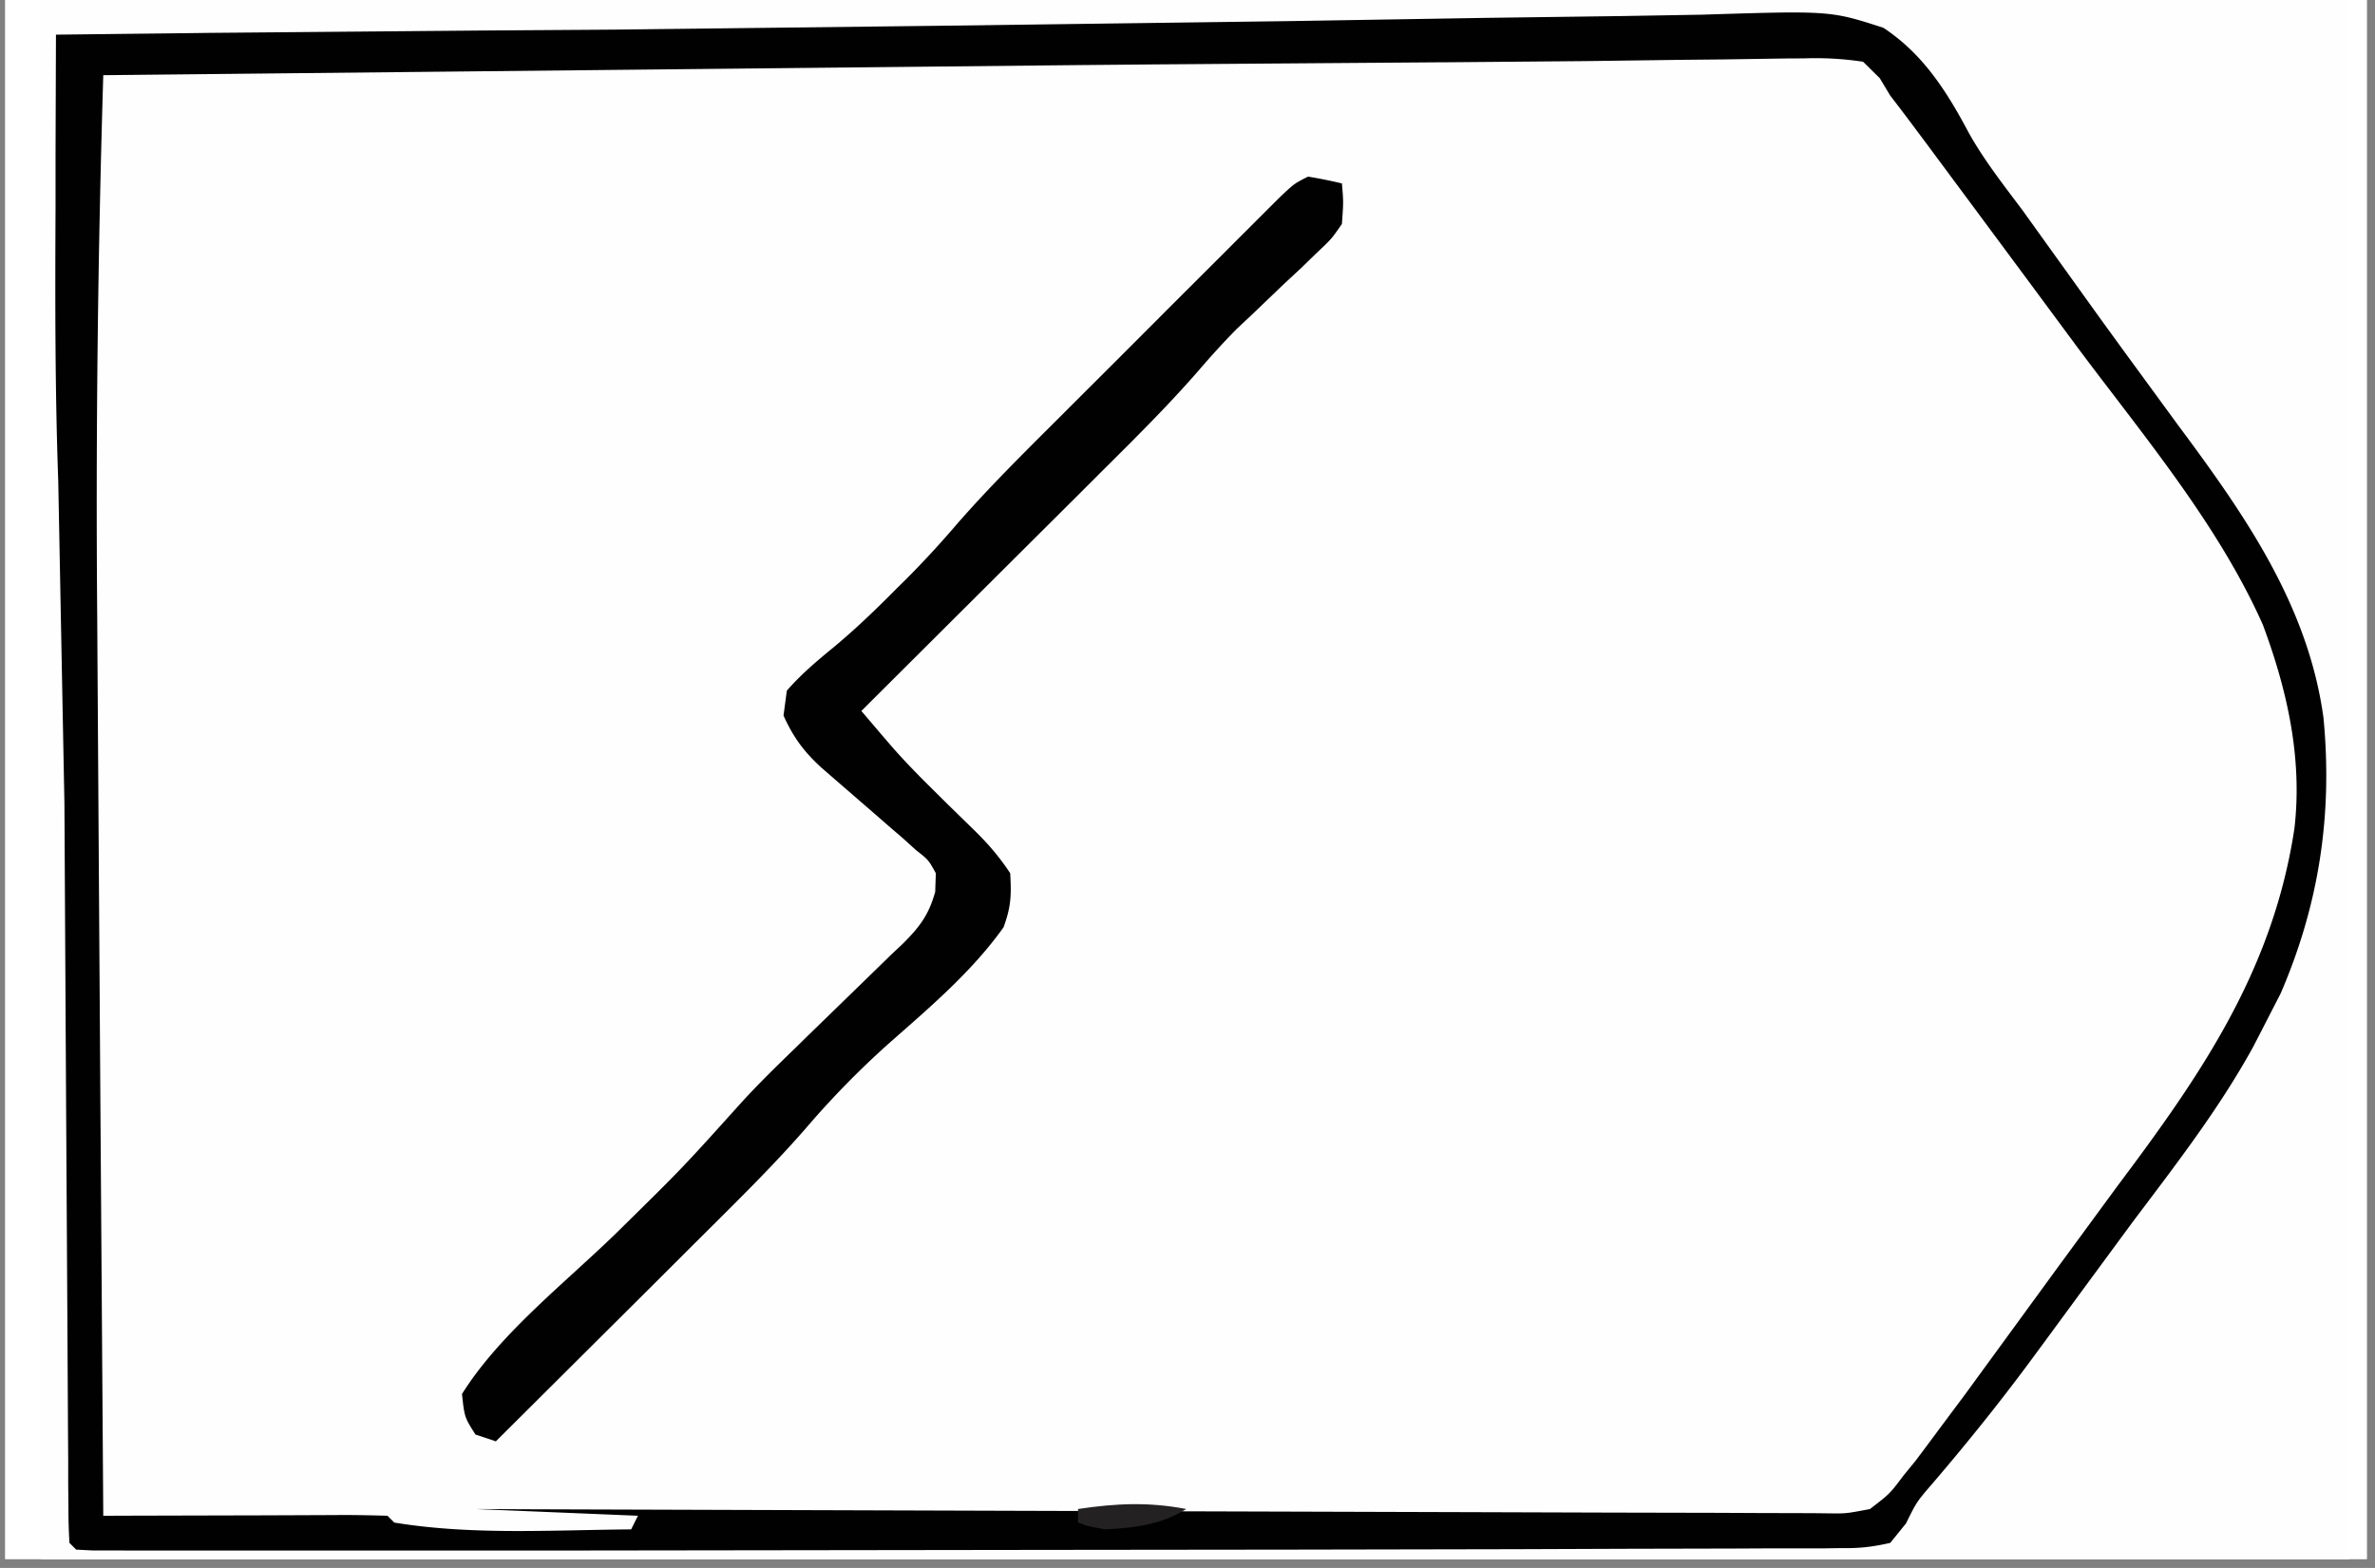
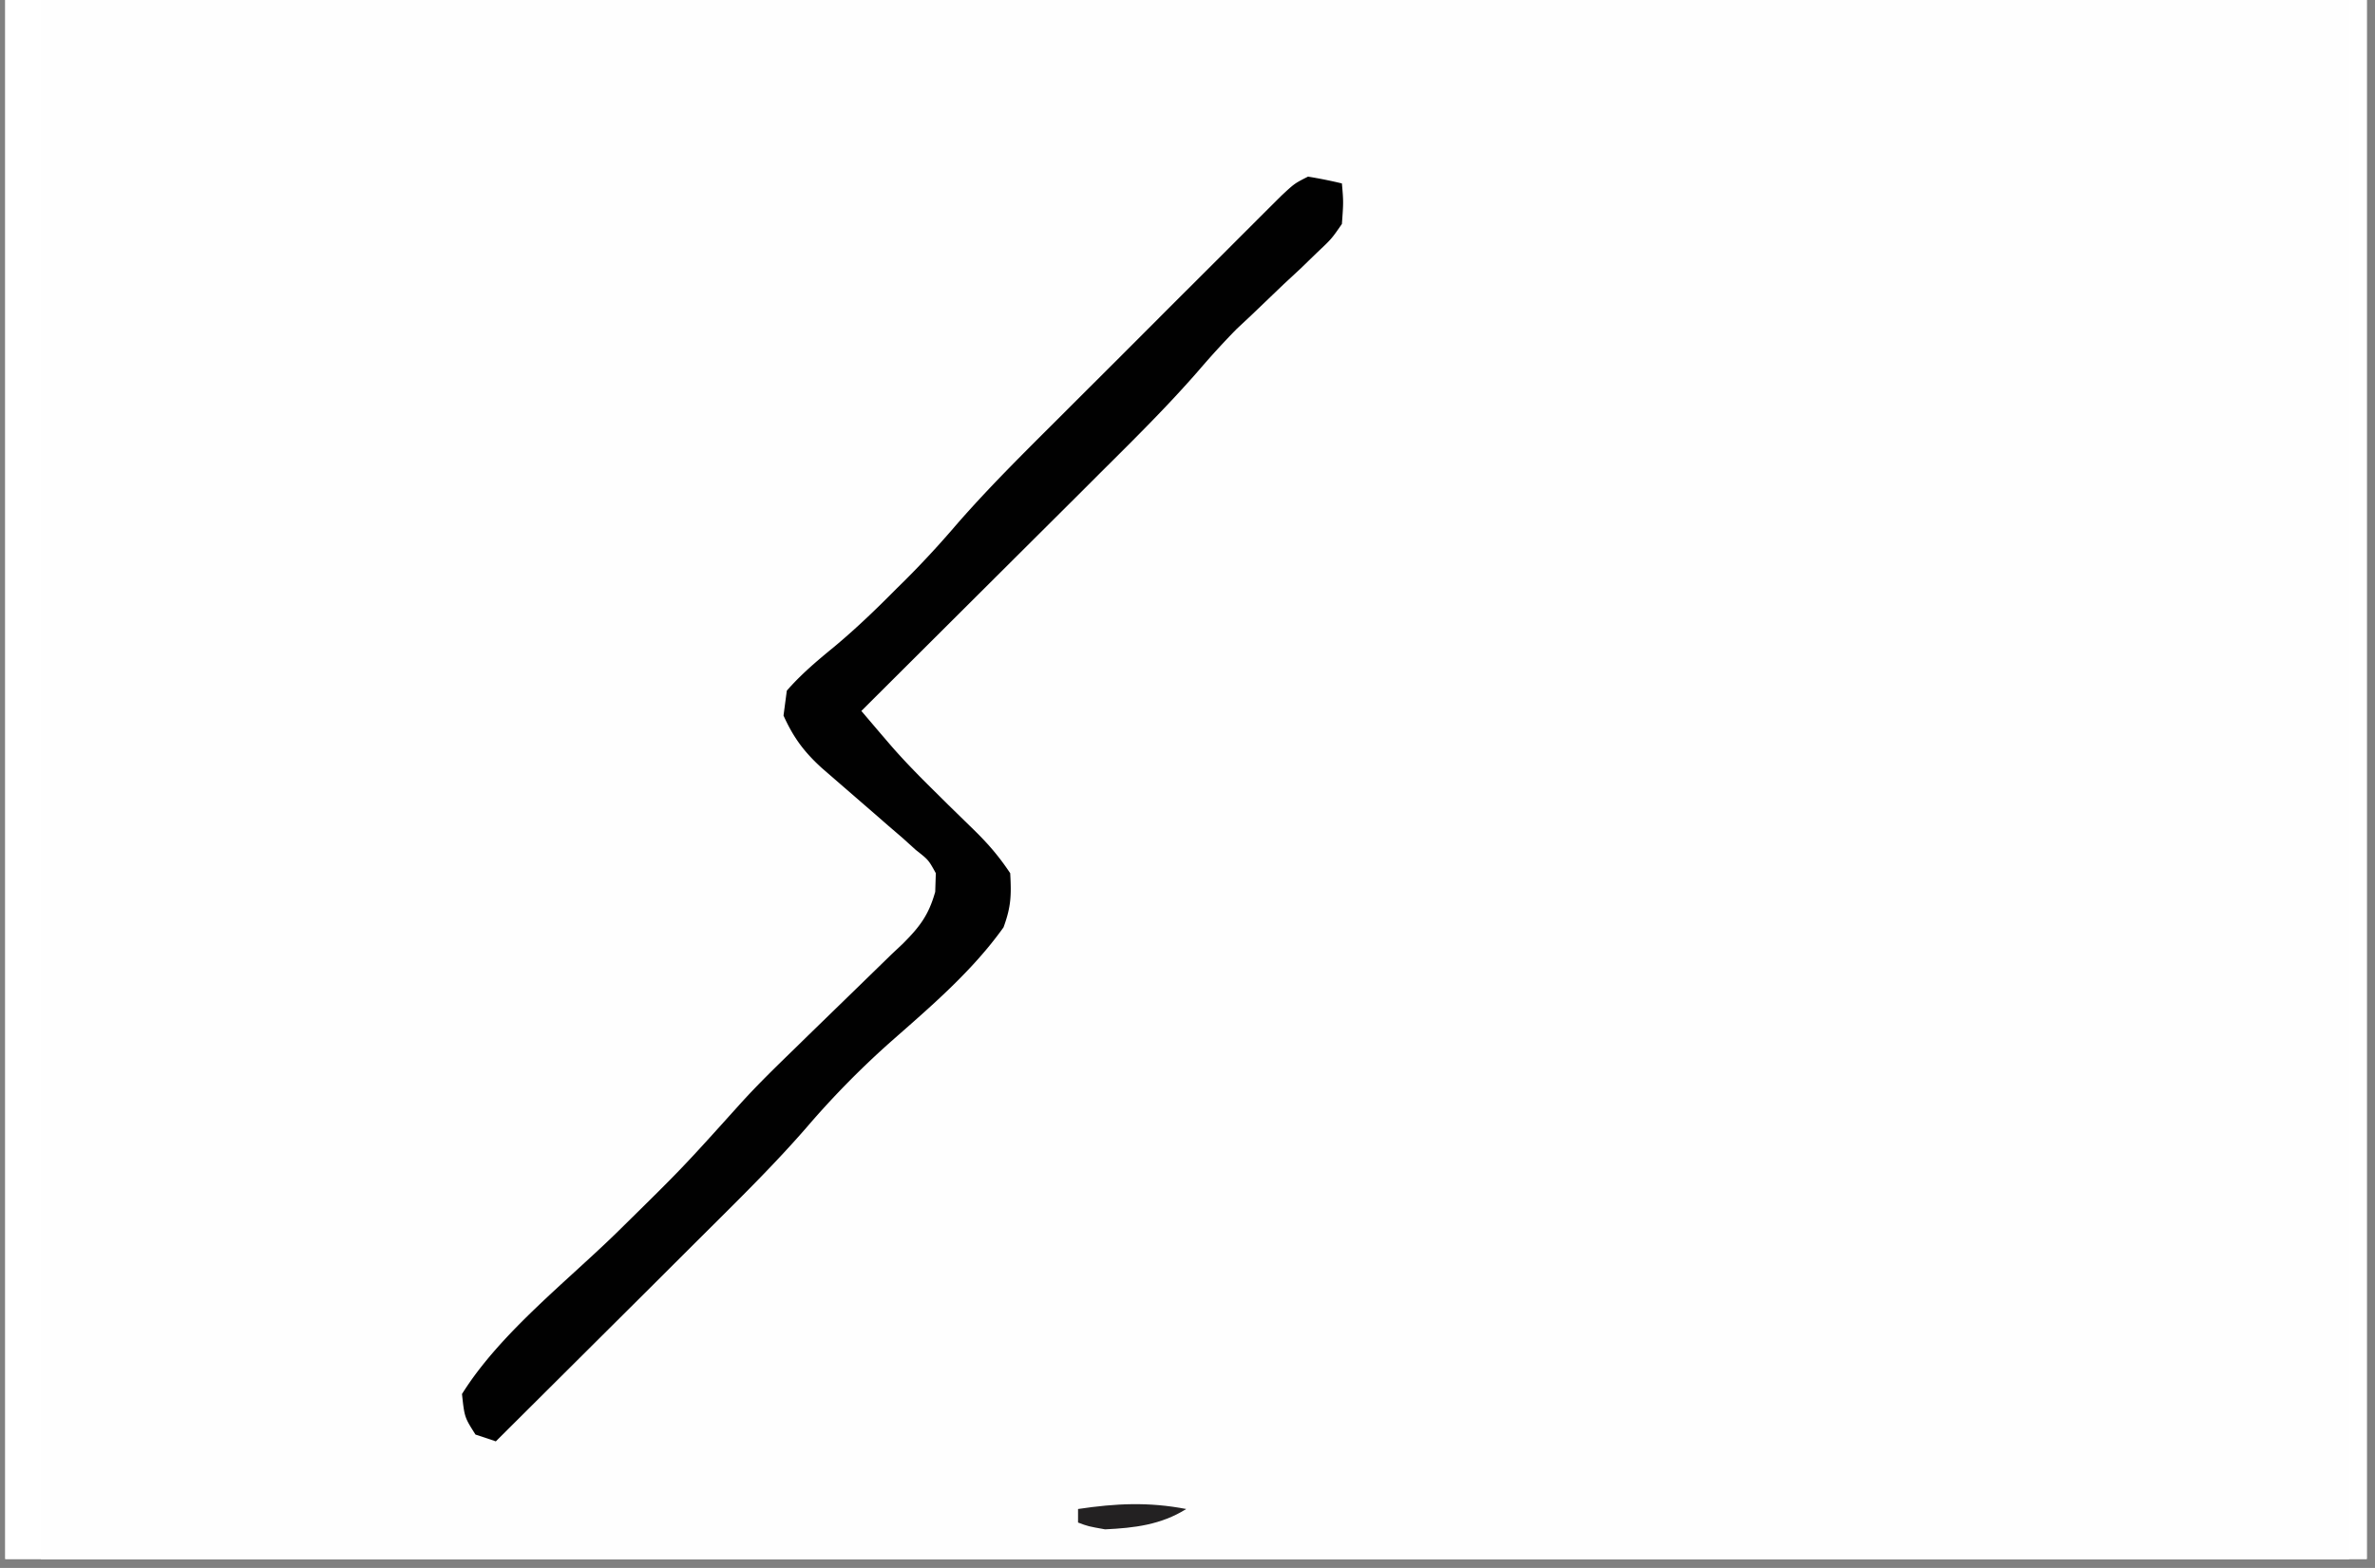
<svg xmlns="http://www.w3.org/2000/svg" width="265" zoomAndPan="magnify" viewBox="0 0 198.75 131.25" height="175" preserveAspectRatio="xMidYMid meet">
  <rect x="0" y="0" width="198.75" height="131.25" fill="#808080" stroke="none" />
  <style>.B{clip-rule:nonzero}.C{fill:#010101}</style>
  <defs>
    <clipPath id="A">
      <path d="M.441 0h197.621v130.504H.441zm0 0" class="B" />
    </clipPath>
    <clipPath id="B">
      <path d="M3.426 0H196.57v130.504H3.426zm0 0" class="B" />
    </clipPath>
    <clipPath id="C">
-       <path d="M4 0h192.57v130.504H4zm0 0" class="B" />
-     </clipPath>
+       </clipPath>
    <clipPath id="D">
      <path d="M132 0h64.57v129H132zm0 0" class="B" />
    </clipPath>
    <clipPath id="E">
      <path d="M4 0h192.57v130.504H4zm0 0" class="B" />
    </clipPath>
    <clipPath id="F">
      <path d="M38 0h158.57v130.504H38zm0 0" class="B" />
    </clipPath>
    <clipPath id="G">
-       <path d="M45 0h151.57v130.504H45zm0 0" class="B" />
-     </clipPath>
+       </clipPath>
    <clipPath id="H">
      <path d="M90 125h106.57v5.504H90zm0 0" class="B" />
    </clipPath>
    <path id="I" d="M.441 0h197.621v130.504H.441zm0 0" />
    <path id="J" d="M-19.875-13.125h238.5v157.5h-238.5z" />
  </defs>
  <g clip-path="url(#A)" fill="#fff">
    <use href="#I" />
    <use href="#I" />
  </g>
  <g clip-path="url(#B)">
    <g fill="#fff">
      <use href="#J" />
      <use href="#J" />
    </g>
    <use href="#J" fill="#fefefe" />
  </g>
  <g clip-path="url(#C)">
    <path fill="#fefefe" d="M717.27-536.125l5.758-.008 6.664-.008h2.445 3.316 1.867c1.453.066 1.453.066 2.586.629v1.5l-.035 99.117v2.148l-.012 34.148-.008 35.223-.008 19.711.422 78.656.078 5.223.016 1.273.188 35.301v9.016 14.945 17.246 15.043 8.898 8.23 3.016 4.105 1.211c-.012 2.734-.012 2.734-.641 3.988-2.086.699-4.016.664-6.191.672l-1.383.02-3 .027-4.797.043-10.266.086-11.738.117-4.629.035-15.113.34c-11.582.43-23.164.473-34.746.516l-9.012.035-15.605.063-22.812.09-37.383.156-4.504.016-89.469.363-79.656.418-1.254.008-13.238.105-136.977.336-24.043-.02h-10.406l-70.426-.027-.602-114.504v-1.32l.035-17.141.035-17.887.016-8.02.008-4.121.008-1.777c0-3.055-.086-6.078-.27-9.121-.543-9.133-.437-18.285-.43-27.437v-7.945l.008-13.711.008-19.82.012-32.184.008-31.238v-11.625l.035-80.145c2.234-1.051 4.016-1.281 6.477-1.281l2.266-.008h2.469l2.641-.008h7.277l7.883-.008 13.77-.02 20.289-.027 31.656-.043 81.035-.141 8.371-.016 152.836-.695 9.074-.059 98.789-.859 66.445-.527 10.609-.062 63.254-.262M227.285 4.598a31.62 31.62 0 0 1 2.438-.086l1.598-.02 1.789-.008 1.875-.02 6.27-.035 3.34-.023 42.07-.184 5.48-.012 1.375-.008 22.051-.121 22.637-.098 12.711-.07 10.828-.035 5.523-.035c9.023-.133 9.023-.133 12.387.754 1.52.852 2.176 1.605 3.332 2.988a55.26 55.26 0 0 1 1.762 3.238 103.47 103.47 0 0 0 1.973 2.602l1.852 2.523 1.016 1.395 8.629 11.891 3.742 5.137c12.723 17.297 12.723 17.297 14.352 26.977.344 3.355.309 6.688.156 10.055l-.078 1.777c-.824 8.383-5.426 16.449-10.23 23.227l-1.578 2.164-.91 1.246-4.988 6.766-4.953 6.813c-2.656 3.707-5.332 7.34-8.305 10.801-1.234 1.473-1.234 1.473-2.008 2.918-.953 1.613-1.883 2.957-3.199 4.297-2.078.797-4.016.746-6.234.684l-1.883.02c-2.078.008-4.164-.02-6.242-.055l-4.488.008c-3.633.012-7.27-.016-10.906-.051l-12.695-.051-22.645-.098-23.348-.105-5.453-.02-41.695-.164-4.387-.027-5.949-.035-1.773-.008-1.605-.008-1.383-.012c-1.113-.078-1.113-.078-2.246-.648-.516-1.551-.641-2.48-.656-4.086l-.02-1.48-.008-1.621-.016-1.727-.047-5.691-.031-4.016-.09-10.773-.051-6.68.035-81.82.035-1.281c.129-4.797.129-4.797.277-6.504zM82.348 2.109l25.664-.344 16.395-.27 11.359-.152 6.613-.113c10.801-.34 10.801-.34 15.234 1.098 3.352 2.219 5.324 5.363 7.172 8.844 1.289 2.289 2.902 4.34 4.48 6.445l1.824 2.543 4.574 6.371 1.844 2.543 4.707 6.438c5.559 7.477 10.922 15.086 12.223 24.563.777 8.082-.359 15.613-3.578 23.074l-1.527 2.973-.777 1.508c-2.887 5.25-6.543 9.949-10.129 14.719l-4.277 5.813-2.937 4-1.324 1.797c-2.602 3.516-5.32 6.891-8.16 10.211-1.332 1.543-1.332 1.543-2.227 3.352l-1.316 1.629c-1.559.352-2.637.465-4.191.438l-1.297.02h-4.355l-3.191.016-8.883.02-9.504.035-18.539.035-20.84.023-41.418.055H27.539h-5.691-6.602-2.402c-1.098 0-2.184 0-3.27-.008h-1.84l-1.359-.07-.562-.562a45.48 45.48 0 0 1-.086-2.918l-.02-1.922v-2.129l-.016-2.227-.027-4.812-.043-7.672-.09-14.973-.105-18.887-.035-6.348-.516-26.965c-.273-7.637-.262-15.262-.227-22.891v-4.27l.035-10.238 11.008-.125 1.789-.023 22.48-.195 11.441-.078 30.945-.367m242.184 184.75l1.91-.008c9.012-.008 18.016.148 27.027.457 4.211.141 8.402.148 12.617.086l1.578-.016 7.617-.141 2.727-.035 1.254-.051c1.168 0 1.168 0 3.227.305 1.59 1.289 1.59 1.289 2.832 2.832l.922 1.141.805 1.113.941 1.27.98 1.359 2.113 2.902 1.086 1.488 5.121 6.973.988 1.348 5.535 7.41 4.164 5.566.902 1.211c4.77 6.441 9.18 12.762 10.422 20.871.141 1.965.141 3.91.105 5.875l-.016 1.598-.062 3.086-.016 3.129c-.176 5.734-2.809 11.527-5.57 16.465-1.113 1.699-2.277 3.328-3.496 4.953l-1.562 2.086-2.574 3.426c-2.035 2.684-4 5.41-5.918 8.18-4.023 5.762-8.305 11.32-12.609 16.879l-.578 1.234c-.953 1.727-1.77 2.691-3.383 3.855-3.691 1.027-7.742.676-11.531.633l-3.574.02c-3.234.016-6.48 0-9.715-.02-3.41-.016-6.82 0-10.23.008-6.488.012-12.969 0-19.453-.016l-21.867-.008c-12.633.016-25.273.008-37.906-.027a2466.17 2466.17 0 0 0-17 0h-3.156l-5.777.027c-9.285.035-9.285.035-12.723-.617l-.57-.559a123.93 123.93 0 0 1-.07-4.664l-.008-1.5.008-5.016-.008-3.574v-9.758-10.187l.008-17.133-.008-19.812v-16.98-10.16l.008-9.547-.008-3.508.008-4.797-.008-1.391a46.66 46.66 0 0 1 .648-7.664l28.293-.219 13.148-.105 52.402-.273M600.563 2.328c1.488 1.035 1.488 1.035 2.586 2.41l1.27 1.57a204.34 204.34 0 0 1 4.895 6.934c1.672 2.473 3.453 4.875 5.234 7.277l1.016 1.375 5.215 7.016c3.859 5.172 7.629 10.336 10.941 15.883l1 1.676c3.535 6.418 4.383 13.379 4.297 20.602-.281 8.637-2.91 15.492-7.312 22.77-2.289 3.664-4.785 7.098-7.434 10.5-3.184 4.113-6.262 8.293-9.223 12.555-1.844 2.641-3.789 5.156-5.832 7.637-1.324 1.684-2.461 3.453-3.586 5.27-.953 1.289-1.684 1.953-3.066 2.777-1.492.219-2.859.344-4.359.387l-1.34.051c-6.215.238-12.434.211-18.648.203h-4.18-10.109-8.215-3.57-22.277-19.121-24.617-1.172-8.215-11.031-4.059-5.516-1.637l-3.738-.07-.566-.57c-.055-1.578-.07-3.137-.07-4.707v-1.516-5.066-3.621-9.855-10.301-17.305-20.023-17.156-10.27-9.652-3.539-4.84-1.422c.008-2.219.094-4.25.637-6.406 14.695-.695 29.398-.703 44.102-.754l8.539-.047 21.277-.086 17.277-.078 20.184-.098 10.645-.043 9.977-.043 3.645-.02 5-.016 1.445-.012c3.234-.008 6.531.027 9.715.625M110.668 184.633l19.156-.148 9.074-.113 4.477-.105c10.074-.332 10.074-.332 14.238.93 2.613 1.684 4.105 4.008 5.578 6.699l.621 1.227c.844 1.586 1.922 2.938 3.043 4.34l2.156 2.805c2.734 3.566 5.426 7.152 8.012 10.836a237.99 237.99 0 0 0 4.059 5.559c11.574 15.375 11.574 15.375 12.785 25.152.711 8.117.051 15.789-3.27 23.273-3.832 8.199-9.27 15.176-14.758 22.313l-6.609 8.863c-2.656 3.621-5.32 7.227-8.215 10.652l-.699 1.098c-.992 1.402-1.895 2.402-3.273 3.434-2.621.668-5.23.605-7.926.563l-2.426.027c-2.211.008-4.41 0-6.621-.02-2.355-.008-4.707 0-7.066.02-4.547.008-9.098.008-13.648-.008a2627.58 2627.58 0 0 0-15.695 0H78.57a4369.5 4369.5 0 0 0-30.359.051l-12.562.055-9.566.043-8.785.016-3.148.02H9.941l-1.234.016c-1.113-.008-1.113-.008-2.895-.219-1.34-2-1.465-3.27-1.699-5.652a117.7 117.7 0 0 1-.062-4.387v-1.297l.008-4.312.008-3.137.254-40.434.07-8.988.852-58.043 53.664-.859 8.496-.078 43.266-.187M677.352 1.109l1.578-.02 1.727-.008 1.832-.016 6.121-.055 4.375-.035 39.941-.211 5.348-.016h1.344l21.504-.148 22.094-.125 12.406-.078 11.668-.043 4.277-.043c8.813-.16 8.813-.16 12.168.883 2.191 1.414 3.527 3.289 4.762 5.551l.902 1.816c.563.797 1.133 1.586 1.727 2.363l1.465 2.09.832 1.191 2.773 3.973 1.078 1.551 4.617 6.645 5.297 7.477c5.91 8.094 10.426 16.113 11.668 26.223.484 8.73-.77 16.945-4.531 24.914-3.395 6.438-7.734 12.188-12.098 18l-3.797 5.242-1.34 1.887-.703.98-8.117 11.258-1.273 1.734-1.023 1.375-.844 1.117c-.973 1.023-1.789 1.453-3.094 1.996-1.246.141-1.246.141-2.621.141l-1.598.008-1.742-.008-1.867.008c-2.062 0-4.129-.008-6.199-.008h-4.437-10.801l-12.57-.008c-7.48 0-14.957-.008-22.434-.02-7.262 0-14.52-.008-21.781-.008h-2.707c-8.258 0-16.516 0-24.777-.008h-8.773c-3.937 0-7.863-.008-11.801-.008h-4.34c-1.965 0-3.937-.012-5.902-.012h-1.762l-1.586-.008h-1.375l-1.027-.07-.57-.559c-.051-1.598-.078-3.176-.07-4.762l-.008-1.535v-5.121l-.008-3.652-.008-9.953v-8.301l-.012-19.578-.008-20.215-.016-17.332V27.207l-.012-9.738v-3.586-4.875l-.008-1.445c.008-1.727.078-3.281.586-4.945l.703-.852c1.629-.535 3.141-.648 4.848-.656m-80.184 182.957c4.48 2.109 7.207 5.484 9.977 9.477l2.676 3.891c1.578 2.27 3.227 4.496 4.863 6.723l1.012 1.359 5.879 7.77c6.219 8.031 12.484 16.332 15.238 26.258.309 2.41.324 4.766.281 7.188l-.016 1.953c-.203 8.227-2.176 15.359-6.312 22.488-2.297 3.699-4.98 7.145-7.629 10.59l-5.016 6.75-1.973 2.676-4.074 5.539-4.965 6.727-1.707 2.32-2.148 2.91-1.176 1.598c-.945 1.164-.945 1.164-2.078 1.727a38.64 38.64 0 0 1-2.516.078h-5.262-6.285-4.48-10.941-8.891-3.84-24.074-20.68-27.816-8.883-10.82-5.52-5.973-4.785l-1.043-.078-.562-.562c-.062-1.496-.078-2.988-.07-4.488l-.008-1.445v-4.82-3.445-9.391-9.828-16.535-19.074-16.379-9.781-9.215-3.375c-.008-12.687-.008-12.687.641-17.34l.566-.57a107.12 107.12 0 0 1 3.879-.105l1.262-.012 4.242-.043 3.102-.023 8.656-.082 7.363-.07 51.102-.359 14.012-.078 1.559-.008 18.691-.105 11.898-.062 8.328-.035 5.086-.035 2.348-.008 3.191-.016 1.797-.012 1.324-.078zm162.262-.211l21.91-.273 14.527-.219 10-.121 5.789-.098c9.457-.262 9.457-.262 13.211.922 2.867 1.832 4.594 4.453 6.18 7.387.992 1.766 2.211 3.344 3.418 4.957l1.387 1.969 5.016 7.023.938 1.289 5.969 8.129c11.418 15.348 11.418 15.348 13.125 24.266.867 8.461 1.055 17.418-2.418 25.301-3.41 7.355-8.223 13.66-13.168 20.039-2.676 3.473-5.148 7.066-7.594 10.699-2.262 3.328-4.645 6.539-7.137 9.703-.988 1.281-1.937 2.586-2.848 3.926l-1.168 1.563c-1.531.508-2.437.641-4.016.648l-1.426.02h-1.562l-1.648.016-3.543.027-5.602.043-11.906.098-13.781.105-5.523.035-3.391.035h-1.555l-1.426.016-1.246.008c-1.203.078-2.254.344-3.41.641-1.176.055-2.34.078-3.508.078h-2.051l-2.129-.008-2.133.008h-3.918c-1.562-.078-1.562-.078-3.262-.641-1.613-.051-3.219-.078-4.832-.078h-1.496-4.91-3.402-7.137-9.16-7.031-3.375-4.719-1.41c-2.027.008-3.824.125-5.77.641-1.527.098-3 .055-4.531 0l-.562-.562c-1.246-.023-2.48-.008-3.719.027l-2.297.035-3.621.078-3.496.063-2.121.043-1.746-.246c-.945-.848-.945-.848-1.691-2.262-.156-1.602-.227-3.207-.203-4.812l-.008-1.488.02-4.945.008-3.551.027-9.652.023-8.074.133-28.055.008-2.262.219-31.07.055-6.391.086-10.027.027-3.699.051-5.035.012-1.508a100.15 100.15 0 0 1 .105-3.418l.57-.57a33.66 33.66 0 0 1 2.262-.086l1.488-.02 1.656-.008 1.746-.02 5.848-.043 4.191-.035 25.949-.176 2.488-.008 1.254-.008 6.395-.035 32.516-.332" />
  </g>
  <g clip-path="url(#D)" class="C">
    <path d="M717.27-536.125l5.758-.008 6.664-.008h2.445 3.316 1.867c1.453.066 1.453.066 2.586.629v1.5l-.035 99.117v2.148l-.012 34.148-.008 35.223-.008 19.711.422 78.656.078 5.223.016 1.273.188 35.301v9.016 14.945 17.246 15.043 8.898 8.23 3.016 4.105 1.211c-.012 2.734-.012 2.734-.641 3.988-2.086.699-4.016.664-6.191.672l-1.383.02-3 .027-4.797.043-10.266.086-11.738.117-4.629.035-15.113.34c-11.582.43-23.164.473-34.746.516l-9.012.035-15.605.063-22.812.09-37.383.156-4.504.016-89.469.363-79.656.418-1.254.008-13.238.105-136.977.336-24.043-.02h-10.406l-70.426-.027-.602-114.504v-1.32l.035-17.141.035-17.887.016-8.02.008-4.121.008-1.777c0-3.055-.086-6.078-.27-9.121-.543-9.133-.437-18.285-.43-27.437v-7.945l.008-13.711.008-19.82.012-32.184.008-31.238v-11.625l.035-80.145c2.234-1.051 4.016-1.281 6.477-1.281l2.266-.008h2.469l2.641-.008h7.277l7.883-.008 13.77-.02 20.289-.027 31.656-.043 81.035-.141 8.371-.016 152.836-.695 9.074-.059 98.789-.859 66.445-.527 10.609-.062 63.254-.262m-107.809 3.797l-1.535.016-37.875.344-62.324.543-6.707.063-110.816.734-1.754.008-43.281.16-34.41.113-12.676.043-1.43.008-119.645.414-22.355.016h-1.922l-8.906-.023-3.086-.012-1.41-.008c-1.082 0-2.16.027-3.238.063l-.57.563a68.11 68.11 0 0 0-.066 3.215v7.023 6.941 7.516 14.852l-.012 17.629.012 36.102v25.66l.359 206.566v1.305l.277 64.965c2.246.742 4.516.648 6.848.641l1.422.008 4.699-.008 3.367.008h9.195 9.715l16.418-.008h16.66l69.871-.363 47.59-.312 2.129.008 23.285.016 51.023.027 93.273-.246 10.258-.051 15.984-.09 5.742-.023 26.238-.449c11.117-.375 22.234-.473 33.359-.57l5.523-.051 59.563-.387 1.992-.008 35.969-.141 20.262-.078 11.316-.043 6.918-.027 3.211-.008 4.34-.02h1.297a82.36 82.36 0 0 0 2.945-.086l.57-.562c.051-1.156.07-2.312.07-3.473v-1.113-3.75-2.703-7.484l.008-8.082v-15.984-13.168-5.742l-.008-38.602v-27.352l-.352-205.977-.008-1.184-.281-57.73c-42.344-.098-84.691-.016-127.043.352M677.352 1.109l1.578-.02 1.727-.008 1.832-.016 6.121-.055 4.375-.035 39.941-.211 5.348-.016h1.344l21.504-.148 22.094-.125 12.406-.078 11.668-.043 4.277-.043c8.813-.16 8.813-.16 12.168.883 2.191 1.414 3.527 3.289 4.762 5.551l.902 1.816c.563.797 1.133 1.586 1.727 2.363l1.465 2.09.832 1.191 2.773 3.973 1.078 1.551 4.617 6.645 5.297 7.477c5.91 8.094 10.426 16.113 11.668 26.223.484 8.73-.77 16.945-4.531 24.914-3.395 6.438-7.734 12.188-12.098 18l-3.797 5.242-1.34 1.887-.703.98-8.117 11.258-1.273 1.734-1.023 1.375-.844 1.117c-.973 1.023-1.789 1.453-3.094 1.996-1.246.141-1.246.141-2.621.141l-1.598.008-1.742-.008-1.867.008c-2.062 0-4.129-.008-6.199-.008h-4.437-10.801l-12.57-.008c-7.48 0-14.957-.008-22.434-.02-7.262 0-14.52-.008-21.781-.008h-2.707c-8.258 0-16.516 0-24.777-.008h-8.773c-3.937 0-7.863-.008-11.801-.008h-4.34c-1.965 0-3.937-.012-5.902-.012h-1.762l-1.586-.008h-1.375l-1.027-.07-.57-.559c-.051-1.598-.078-3.176-.07-4.762l-.008-1.535v-5.121l-.008-3.652-.008-9.953v-8.301l-.012-19.578-.008-20.215-.016-17.332V27.207l-.012-9.738v-3.586-4.875l-.008-1.445c.008-1.727.078-3.281.586-4.945l.703-.852c1.629-.535 3.141-.648 4.848-.656m96.57 2.961l-3.254.012-29.289.141-21.613.094-15.254.07-9.098.043-8.523.035-3.129.02-4.262.016-1.27.012c-.965 0-1.93.043-2.895.086l-.57.563a140.04 140.04 0 0 0-.098 4.617l-.008 1.492-.016 4.961-.027 3.551-.043 9.652-.047 10.082-.078 16.938-.094 19.605-.082 16.805-.051 10.047-.035 9.449-.02 3.48-.016 4.727-.02 1.402.063 3.219.57.559c.781.063 1.57.07 2.359.082h5.086l6.074.008h4.332l14.281.008 1.227-.008 29.387-.035h1.332 21.332l21.891-.02h12.289l11.574-.016 4.242.008 5.805-.016 1.703.023c1.566-.035 2.855-.121 4.355-.594 1.629-1.324 2.789-2.816 3.973-4.535l.848-1.164c.789-1.07 1.543-2.156 2.297-3.254a459 459 0 0 1 7.68-10.687l9.559-13.203.684-.973c4.637-6.75 8.406-13.77 9.074-22.082.316-7.637.051-14.301-3.289-21.285-2.594-4.797-5.793-9.152-9.02-13.527-2.027-2.762-3.988-5.559-5.945-8.363l-8.766-12.309-.844-1.168-.875-1.148c-.844-1.234-.844-1.234-1.484-2.762-.918-1.91-1.594-2.875-3.32-4.129-4.164-1.07-8.637-.719-12.887-.641-1.176 0-2.352 0-3.527-.008l-6.609.043-8.504.035-17.156.043" />
  </g>
  <g clip-path="url(#E)" class="C">
-     <path d="M631.973-281.484l13.977-.129 9.809-.113 9.039-.09 3.246-.051c3.066-.07 5.977-.09 8.984.559 1.945 1.438 2.902 2.957 3.973 5.094l1.594 2.098 1.555 2.078.867 1.156 7.637 10.316 5.266 7.051c14.316 18.777 14.316 18.777 15.723 29.563.777 8.355-.301 15.918-3.754 23.598-1.84 3.992-3.996 7.574-6.551 11.152l-1.051 1.492c-2.367 3.313-4.848 6.52-7.426 9.676-2.191 2.684-4.234 5.465-6.25 8.297-2.305 3.223-4.648 6.414-7.086 9.547l-.754.98c-1.305 1.664-2.496 3.059-4.305 4.156-1.602.219-1.602.219-3.516.227l-2.227.035h-2.488l-2.684.027-7.52.051-8.156.063-15.234.105-20.156.141-1.457.008-1.465.008-28.738.219-9.125.063-14.668.105-6.82.055c-20.332.156-20.332.156-27.547-.547l-.57-.559c-.059-1.598-.078-3.176-.078-4.77v-1.535-5.121l-.008-3.652-.008-9.961v-8.301l-.012-19.586-.016-20.234-.008-17.34-.012-10.363v-9.758-3.586-4.875l-.008-1.445c.008-1.156.07-2.316.148-3.465l1.133-1.699c1.383-.219 1.383-.219 3.164-.227l2.051-.02h2.262l2.387-.016 6.547-.02 6.973-.035 15.059-.059 9.32-.035h1.551l3.105-.02 18.727-.062 35.602-.246m-104.477 4.141v119.457l47.754.035 14.746.008 28.863-.027 18.613.012 13.281.008 7.785.016h7.188l2.621.02c2.586.043 5.023 0 7.551-.641 1.973-1.437 3.215-3.059 4.531-5.094l1.98-2.594 1.91-2.641 2.09-2.855 1.008-1.387c1.242-1.691 2.523-3.34 3.813-4.996 7.074-9.145 13.906-18.254 18.086-29.125l.586-1.422c1.859-5.09 1.625-10.809.746-16.094-2.973-12.266-11.012-21.793-18.637-31.508l-4.5-5.848-1.684-2.199c-1.508-1.973-2.848-3.945-4.047-6.137-1.633-2.832-3.316-5.473-5.883-7.559-4.062-1.754-8.672-1.297-12.996-1.168-1.305 0-2.609 0-3.918-.008l-10.605.125-11.152.078-18.738.176-19.18.191-1.191.008-4.746.027-36.539.324-3.789.043-1.789.02-1.543.016c-7.426.113-14.789.422-22.215.738M759.43 183.855l21.91-.273 14.527-.219 10-.121 5.789-.098c9.457-.262 9.457-.262 13.211.922 2.867 1.832 4.594 4.453 6.18 7.387.992 1.766 2.211 3.344 3.418 4.957l1.387 1.969 5.016 7.023.938 1.289 5.969 8.129c11.418 15.348 11.418 15.348 13.125 24.266.867 8.461 1.055 17.418-2.418 25.301-3.41 7.355-8.223 13.66-13.168 20.039-2.676 3.473-5.148 7.066-7.594 10.699-2.262 3.328-4.645 6.539-7.137 9.703-.988 1.281-1.937 2.586-2.848 3.926l-1.168 1.563c-1.531.508-2.437.641-4.016.648l-1.426.02h-1.562l-1.648.016-3.543.027-5.602.043-11.906.098-13.781.105-5.523.035-3.391.035h-1.555l-1.426.016-1.246.008c-1.203.078-2.254.344-3.41.641-1.176.055-2.34.078-3.508.078h-2.051l-2.129-.008-2.133.008h-3.918c-1.562-.078-1.562-.078-3.262-.641-1.613-.051-3.219-.078-4.832-.078h-1.496-4.91-3.402-7.137-9.16-7.031-3.375-4.719-1.41c-2.027.008-3.824.125-5.77.641-1.527.098-3 .055-4.531 0l-.562-.562c-1.246-.023-2.48-.008-3.719.027l-2.297.035-3.621.078-3.496.063-2.121.043-1.746-.246c-.945-.848-.945-.848-1.691-2.262-.156-1.602-.227-3.207-.203-4.812l-.008-1.488.02-4.945.008-3.551.027-9.652.023-8.074.133-28.055.008-2.262.219-31.07.055-6.391.086-10.027.027-3.699.051-5.035.012-1.508a100.15 100.15 0 0 1 .105-3.418l.57-.57a33.66 33.66 0 0 1 2.262-.086l1.488-.02 1.656-.008 1.746-.02 5.848-.043 4.191-.035 25.949-.176 2.488-.008 1.254-.008 6.395-.035 32.516-.332m-38.039 3.75l-44.926.422v.938l-.262 63.895-.168 18.398-.051 6.277-.086 11.828-.012 1.141-.023 7.102-.02 3.363-.008 2.063v1.824c0 1.559 0 1.559.629 3.191l61.715.035 20.566.008 21.109.008 13.02.008 9.996.012h4.094 5.594l1.629.008c5.086.016 5.086.016 10.117-.641 1.684-1.246 1.684-1.246 2.867-3.008l.691-.918a75.94 75.94 0 0 0 1.414-1.922c.664-.91 1.348-1.797 2.043-2.691 2.031-2.629 3.934-5.305 5.688-8.125 1.449-2.316 3-4.508 4.676-6.656l.719-.922 3.137-4.004c6.094-7.777 11.801-16.098 13.316-26.109.449-7.434.246-14.246-3.031-21.059-2.754-5.383-6.437-10.125-10.082-14.918l-5.016-6.762-1.965-2.672-4.074-5.531-1.055-1.422-1.937-2.641c-.594-.812-1.207-1.621-1.84-2.41-1.016-1.465-1.016-1.465-1.746-3.18-.91-1.809-1.691-3.086-3.215-4.422-3.41-1.926-7.937-1.461-11.742-1.453l-4.777.098-6.348.043-10.887.113-15.613.168-24.469.242-29.668.281m-610.723-2.973l19.156-.148 9.074-.113 4.477-.105c10.074-.332 10.074-.332 14.238.93 2.613 1.684 4.105 4.008 5.578 6.699l.621 1.227c.844 1.586 1.922 2.938 3.043 4.34l2.156 2.805c2.734 3.566 5.426 7.152 8.012 10.836a237.99 237.99 0 0 0 4.059 5.559c11.574 15.375 11.574 15.375 12.785 25.152.711 8.117.051 15.789-3.27 23.273-3.832 8.199-9.27 15.176-14.758 22.313l-6.609 8.863c-2.656 3.621-5.32 7.227-8.215 10.652l-.699 1.098c-.992 1.402-1.895 2.402-3.273 3.434-2.621.668-5.23.605-7.926.563l-2.426.027c-2.211.008-4.41 0-6.621-.02-2.355-.008-4.707 0-7.066.02-4.547.008-9.098.008-13.648-.008a2627.58 2627.58 0 0 0-15.695 0H78.57a4369.5 4369.5 0 0 0-30.359.051l-12.562.055-9.566.043-8.785.016-3.148.02H9.941l-1.234.016c-1.113-.008-1.113-.008-2.895-.219-1.34-2-1.465-3.27-1.699-5.652a117.7 117.7 0 0 1-.062-4.387v-1.297l.008-4.312.008-3.137.254-40.434.07-8.988.852-58.043 53.664-.859 8.496-.078 43.266-.187M8.074 188.59l-.754 56.301-.035 5.188-.086 12.188-.098 12.484-.078 10.93-.055 6.438-.043 7.066-.027 2.113-.008 1.926-.008 1.676c.051 1.332.246 2.445.629 3.719l45.977.023 21.355.02 18.656.008 9.848.008 19.98-.043 11.246.051 7.699.027 3.637.043c5.34.188 5.34.188 10.574-.707 1.918-1.168 3.051-2.754 4.242-4.648l.852-1.578 1.789-2.418 1.648-2.324c2.355-3.312 4.785-6.582 7.273-9.801 3.508-4.531 6.883-9.109 10.074-13.871l.965-1.437c4.207-6.371 7.969-13.586 8.512-21.336.23-6.707-1.234-12.469-4.207-18.445l-.621-1.324c-2.586-5.148-6.172-9.637-9.629-14.23l-5.215-7.059-7.559-10.09c-1-1.312-1.789-2.648-2.551-4.102-1.508-2.648-3.086-4.988-5.574-6.793-4.543-1.648-9.645-1.141-14.395-1.027h-4.395c-3.137-.008-6.277.016-9.414.07l-13.617.113-22.102.16-21.453.191h-1.34l-6.648.035-55.047.457M82.348 2.109l25.664-.344 16.395-.27 11.359-.152 6.613-.113c10.801-.34 10.801-.34 15.234 1.098 3.352 2.219 5.324 5.363 7.172 8.844 1.289 2.289 2.902 4.34 4.48 6.445l1.824 2.543 4.574 6.371 1.844 2.543 4.707 6.438c5.559 7.477 10.922 15.086 12.223 24.563.777 8.082-.359 15.613-3.578 23.074l-1.527 2.973-.777 1.508c-2.887 5.25-6.543 9.949-10.129 14.719l-4.277 5.813-2.937 4-1.324 1.797c-2.602 3.516-5.32 6.891-8.16 10.211-1.332 1.543-1.332 1.543-2.227 3.352l-1.316 1.629c-1.559.352-2.637.465-4.191.438l-1.297.02h-4.355l-3.191.016-8.883.02-9.504.035-18.539.035-20.84.023-41.418.055H27.539h-5.691-6.602-2.402c-1.098 0-2.184 0-3.27-.008h-1.84l-1.359-.07-.562-.562a45.48 45.48 0 0 1-.086-2.918l-.02-1.922v-2.129l-.016-2.227-.027-4.812-.043-7.672-.09-14.973-.105-18.887-.035-6.348-.516-26.965c-.273-7.637-.262-15.262-.227-22.891v-4.27l.035-10.238 11.008-.125 1.789-.023 22.48-.195 11.441-.078 30.945-.367m38.234 3.102l-23.898.176-6.969.063-81.07.84c-.457 15.078-.633 30.148-.508 45.23l.051 8.004.098 15.023.113 17.16.246 35.172 2.176-.008 7.957-.02 3.445-.008 4.957-.02 1.559-.008c1.238 0 2.465.027 3.691.063l.57.57c6.488 1.07 13.281.621 19.82.57l.57-1.141-13.598-.562 4.41.02 41.09.129 21.121.063 18.41.055 9.75.031 9.172.02 3.367.016 4.602.012 1.348.016c1.414.02 1.414.02 3.422-.359 1.664-1.277 1.664-1.277 2.832-2.832l.98-1.199.895-1.191 1.016-1.371 1.07-1.437 1.133-1.516 8.012-10.984 4.797-6.539c7.039-9.383 12.984-18.027 14.789-29.887.684-5.867-.586-11.555-2.641-17.07-3.734-8.391-9.977-15.805-15.445-23.125l-4.051-5.48-8.645-11.66-.832-1.113-.781-1.043-.676-.895-.754-.98-.875-1.457-1.395-1.375a26.77 26.77 0 0 0-4.961-.281l-1.535.008-5.094.078-3.648.035-7.855.105-12.238.105m476.586 178.855c4.48 2.109 7.207 5.484 9.977 9.477l2.676 3.891c1.578 2.27 3.227 4.496 4.863 6.723l1.012 1.359 5.879 7.77c6.219 8.031 12.484 16.332 15.238 26.258.309 2.41.324 4.766.281 7.188l-.016 1.953c-.203 8.227-2.176 15.359-6.312 22.488-2.297 3.699-4.98 7.145-7.629 10.59l-5.016 6.75-1.973 2.676-4.074 5.539-4.965 6.727-1.707 2.32-2.148 2.91-1.176 1.598c-.945 1.164-.945 1.164-2.078 1.727a38.64 38.64 0 0 1-2.516.078h-5.262-6.285-4.48-10.941-8.891-3.84-24.074-20.68-27.816-8.883-10.82-5.52-5.973-4.785l-1.043-.078-.562-.562c-.062-1.496-.078-2.988-.07-4.488l-.008-1.445v-4.82-3.445-9.391-9.828-16.535-19.074-16.379-9.781-9.215-3.375c-.008-12.687-.008-12.687.641-17.34l.566-.57a107.12 107.12 0 0 1 3.879-.105l1.262-.012 4.242-.043 3.102-.023 8.656-.082 7.363-.07 51.102-.359 14.012-.078 1.559-.008 18.691-.105 11.898-.062 8.328-.035 5.086-.035 2.348-.008 3.191-.016 1.797-.012 1.324-.078zm-95.445 4.242l-50.699.281v120.594h49.461 2.367l1.254-.008 33.41.125 20.867.129 13.73.133 10.555.051 4.313.063c6.32.238 6.32.238 12.449-1.059 2.867-2.062 4.613-4.91 6.227-7.996.762-1.414 1.699-2.656 2.691-3.918l1.77-2.422 2.008-2.719 1.008-1.375 4.172-5.656 3.008-4.094 3.121-4.172c4.988-6.664 9.277-13.66 10.547-22.004.66-6.664.809-13.5-1.895-19.734-1.797-3.402-3.812-6.566-6.031-9.707l-.805-1.148c-3.953-5.609-8.102-11.078-12.281-16.523-2.727-3.559-5.332-7.191-7.891-10.871-2.062-2.937-4.234-5.707-6.777-8.25a45.69 45.69 0 0 0-2.93-.07h-6.363l-6.312.008-5.41.008-75.563.336m-177.191-1.449l1.91-.008c9.012-.008 18.016.148 27.027.457 4.211.141 8.402.148 12.617.086l1.578-.016 7.617-.141 2.727-.035 1.254-.051c1.168 0 1.168 0 3.227.305 1.59 1.289 1.59 1.289 2.832 2.832l.922 1.141.805 1.113.941 1.27.98 1.359 2.113 2.902 1.086 1.488 5.121 6.973.988 1.348 5.535 7.41 4.164 5.566.902 1.211c4.77 6.441 9.18 12.762 10.422 20.871.141 1.965.141 3.91.105 5.875l-.016 1.598-.062 3.086-.016 3.129c-.176 5.734-2.809 11.527-5.57 16.465-1.113 1.699-2.277 3.328-3.496 4.953l-1.562 2.086-2.574 3.426c-2.035 2.684-4 5.41-5.918 8.18-4.023 5.762-8.305 11.32-12.609 16.879l-.578 1.234c-.953 1.727-1.77 2.691-3.383 3.855-3.691 1.027-7.742.676-11.531.633l-3.574.02c-3.234.016-6.48 0-9.715-.02-3.41-.016-6.82 0-10.23.008-6.488.012-12.969 0-19.453-.016l-21.867-.008c-12.633.016-25.273.008-37.906-.027a2466.17 2466.17 0 0 0-17 0h-3.156l-5.777.027c-9.285.035-9.285.035-12.723-.617l-.57-.559a123.93 123.93 0 0 1-.07-4.664l-.008-1.5.008-5.016-.008-3.574v-9.758-10.187l.008-17.133-.008-19.812v-16.98-10.16l.008-9.547-.008-3.508.008-4.797-.008-1.391a46.66 46.66 0 0 1 .648-7.664l28.293-.219 13.148-.105 52.402-.273m-91.012 4c-.5 2.961-.648 5.813-.641 8.82l-.008 1.438.008 4.742-.008 3.418v9.25 9.668l.008 16.238-.008 18.785v16.133 9.637l.008 9.047-.008 3.328.008 4.527-.008 1.348c.008 1.027.043 2.051.078 3.078l.57.563a31.95 31.95 0 0 0 2.367.086l1.559.02 1.738.008 1.824.016 6.109.043 4.355.035 39.848.195 6.672.016 21.461.141 22.031.105 12.371.07 11.645.043 4.27.035c6.137.195 6.137.195 12.148-.812 2.195-1.301 3.395-2.957 4.746-5.086l.918-1.711a91.35 91.35 0 0 1 1.887-2.508l1.656-2.34 2.848-3.988 4.938-6.734 1.988-2.699 3.957-5.305c3.953-5.277 7.344-10.535 9.914-16.621l.781-1.797c2.121-5.77 2.254-12.176 1.27-18.219-1.207-5.855-3.656-10.793-7.145-15.648l-.852-1.191-6.039-8.172-3.961-5.383-11.004-14.633-1.086-1.418-.957-1.238c-1.027-1.367-1.027-1.367-1.535-2.355-.676-1.184-1.297-2.051-2.324-2.973-1.98-.59-3.918-.527-5.969-.484l-1.852-.008c-2.039-.008-4.074.02-6.117.035h-4.395l-9.449.035-13.668.043-22.164.082-21.539.078h-1.344l-6.66.016-55.242.203M227.285 4.598a31.62 31.62 0 0 1 2.438-.086l1.598-.02 1.789-.008 1.875-.02 6.27-.035 3.34-.023 42.07-.184 5.48-.012 1.375-.008 22.051-.121 22.637-.098 12.711-.07 10.828-.035 5.523-.035c9.023-.133 9.023-.133 12.387.754 1.52.852 2.176 1.605 3.332 2.988a55.26 55.26 0 0 1 1.762 3.238 103.47 103.47 0 0 0 1.973 2.602l1.852 2.523 1.016 1.395 8.629 11.891 3.742 5.137c12.723 17.297 12.723 17.297 14.352 26.977.344 3.355.309 6.688.156 10.055l-.078 1.777c-.824 8.383-5.426 16.449-10.23 23.227l-1.578 2.164-.91 1.246-4.988 6.766-4.953 6.813c-2.656 3.707-5.332 7.34-8.305 10.801-1.234 1.473-1.234 1.473-2.008 2.918-.953 1.613-1.883 2.957-3.199 4.297-2.078.797-4.016.746-6.234.684l-1.883.02c-2.078.008-4.164-.02-6.242-.055l-4.488.008c-3.633.012-7.27-.016-10.906-.051l-12.695-.051-22.645-.098-23.348-.105-5.453-.02-41.695-.164-4.387-.027-5.949-.035-1.773-.008-1.605-.008-1.383-.012c-1.113-.078-1.113-.078-2.246-.648-.516-1.551-.641-2.48-.656-4.086l-.02-1.48-.008-1.621-.016-1.727-.047-5.691-.031-4.016-.09-10.773-.051-6.68.035-81.82.035-1.281c.129-4.797.129-4.797.277-6.504zm3.402 2.824l-.57.57a31.3 31.3 0 0 0-.113 2.27l-.027 1.48-.023 1.656-.035 1.738-.105 5.77-.07 4.094-.184 11.027-.098 5.699-.578 60.34-.008 4.816.016 7.477v2.707l.008 3.648.008 2.051c.07 1.797.309 3.48.641 5.254l16.359.129 33.227.23 11.199.07 32.727.289 19.402.199 11.336.141 10.605.113 3.859.063c5.469.219 5.469.219 10.828-.676 2.285-1.777 3.34-3.629 4.531-6.223a64.67 64.67 0 0 1 1.902-2.586l.91-1.246.938-1.262 2.07-2.805 1.051-1.43 3.113-4.219 1.008-1.375 2-2.711 4.629-6.25c5.488-7.363 11.457-15.754 12.844-25.074.605-7.09-.176-13.332-3.023-19.883-4.5-9.203-11.207-17.375-17.422-25.457-2.121-2.762-4.215-5.543-6.234-8.391l-1.227-1.664c-.98-1.387-1.789-2.762-2.551-4.281-1.34-2.488-2.77-4.645-5.109-6.301-4.508-1.57-9.566-1.078-14.266-.973h-4.375c-3.531-.012-7.066.023-10.598.078l-12.344.078-22.016.148-21.375.16-1.332.008-5.305.027-40.547.254-4.262.043-5.777.051-1.727.02-1.551.016-1.352.012zm369.875-5.094c1.488 1.035 1.488 1.035 2.586 2.41l1.27 1.57a204.34 204.34 0 0 1 4.895 6.934c1.672 2.473 3.453 4.875 5.234 7.277l1.016 1.375 5.215 7.016c3.859 5.172 7.629 10.336 10.941 15.883l1 1.676c3.535 6.418 4.383 13.379 4.297 20.602-.281 8.637-2.91 15.492-7.312 22.77-2.289 3.664-4.785 7.098-7.434 10.5-3.184 4.113-6.262 8.293-9.223 12.555-1.844 2.641-3.789 5.156-5.832 7.637-1.324 1.684-2.461 3.453-3.586 5.27-.953 1.289-1.684 1.953-3.066 2.777-1.492.219-2.859.344-4.359.387l-1.34.051c-6.215.238-12.434.211-18.648.203h-4.18-10.109-8.215-3.57-22.277-19.121-24.617-1.172-8.215-11.031-4.059-5.516-1.637l-3.738-.07-.566-.57c-.055-1.578-.07-3.137-.07-4.707v-1.516-5.066-3.621-9.855-10.301-17.305-20.023-17.156-10.27-9.652-3.539-4.84-1.422c.008-2.219.094-4.25.637-6.406 14.695-.695 29.398-.703 44.102-.754l8.539-.047 21.277-.086 17.277-.078 20.184-.098 10.645-.043 9.977-.043 3.645-.02 5-.016 1.445-.012c3.234-.008 6.531.027 9.715.625M451.023 5.73l-.027 40.395-.008 18.762-.02 16.379v8.645c-.016 12.148.008 24.273.621 36.406l53.254.008 7.73-.008 21.508.02 22.879-.012 14.293.012 9.828-.012 5.699.012 6.188-.02 1.824.035c1.664-.035 3.043-.121 4.637-.605 1.641-1.312 2.797-2.797 3.965-4.523l1.051-1.332.789-1.086.93-1.262.945-1.309 2.098-2.867 1.059-1.461 4.043-5.488 1.965-2.676 5.082-6.785c6.043-7.918 10.898-15.945 13.055-25.809.5-7.234.105-13.914-2.953-20.594-2.711-5.543-6.27-10.449-9.934-15.387l-2-2.727-4.059-5.488-4.742-6.574c-2.488-3.523-5.094-6.945-7.734-10.355l-.902-1.172-.805-1.047c-.648-.855-1.254-1.75-1.852-2.645-1.105-.254-1.105-.254-2.391-.211l-1.535-.008-1.691.008h-1.789c-1.992-.008-3.988 0-5.98.008h-4.27c-3.473-.008-6.941 0-10.414.008l-12.133.012L537.578 5l-21.004.027h-6.508l-20.004.02h-7.262l-12.59.016-4.18.008-5.699.012h-1.684c-2.602.008-5.059.113-7.625.648" />
-   </g>
+     </g>
  <g clip-path="url(#F)" class="C">
    <path d="M497.469 36.301c1.133-.141 1.133-.141 2.551-.141h1.625l1.777.008h1.875l6.164.016 4.262.012 10.09.023 12.609.027 22.496.055.559 2.828-.559 1.703a37.39 37.39 0 0 0-.098 2.48l-.016 1.535-.012 1.684-.016 1.77-.043 5.82-.035 4.023-.09 10.617-.086 10.828-.176 21.25h-4.535l-.566-.57a42.98 42.98 0 0 1-.07-2.656l-.012-1.727.012-1.918v-2.02-4.285-6.242c0-13.543.348-27.047.637-40.59l-53.809.559c-.512 1.543-.633 2.414-.625 4v1.41l.008 1.543.012 1.633.016 3.496.02 5.551.059 15.77.027 9.645.02 3.672.016 5.141.02 1.543v2.637c-.168 1.367-.512 2.262-1.273 3.41-1.727.457-1.727.457-3.391.563l-.57-.562c-.055-.824-.07-1.648-.082-2.473v-3.391l-.008-1.879-.008-6.145v-4.25l-.008-8.934-.008-10.336-.02-9.926-.008-4.234v-5.898l-.008-1.789.008-1.613v-1.41l.141-1.133zM431.77-392.84c1.199.246 1.199.246 2.262.563.43.918.43.918.57 2.27-1.562 2.684-3.48 4.75-5.699 6.91l-.992.98-3.121 3.078-4.094 4.039-1 .992a104.42 104.42 0 0 0-5.723 6.18c-1.738 1.98-3.629 3.813-5.496 5.664l-1.184 1.176-2.273 2.254-2.531 2.523c-.887.887-1.789 1.746-2.703 2.594l-1.332 1.254-1.359 1.254c-1.102 1.203-1.102 1.203-1.227 2.621.105 1.578.105 1.578 1.227 2.859l1.406 1.375 1.523 1.516 1.613 1.563 1.594 1.578c2.613 2.754 2.613 2.754 5.875 4.504l.695 1.176c1.426 2.34 3.313 4.121 5.258 6.043l1.156 1.172 1.125 1.113 1.016 1.02c.98.93.98.93 2.648 1.367l1.523 2.355c1.543 2.16 3.527 3.938 5.418 5.781l1.281 1.262 3.105 3.059c1.613-.738 2.77-1.5 4.004-2.762l1-1 1.07-1.094 1.148-1.16 2.453-2.488 3.887-3.937 11.043-11.176 6.762-6.832 2.578-2.609 3.594-3.641 1.078-1.105c.992-.988.992-.988 2.734-2.391 1.238.191 1.238.191 2.262.559.387 1.289.387 1.289.57 2.832-.613 1.07-.613 1.07-1.594 2.086l-1.113 1.184-1.254 1.266-1.332 1.348-5.824 5.77c-2.078 2.059-4.137 4.113-6.039 6.34-2.727 3.172-5.727 6.09-8.687 9.047l-3.07 3.066c-3.008 3.008-6.004 5.996-9.273 8.734-.973.859-1.809 1.805-2.668 2.77l-1.629 1.418c-1.535.047-1.535.047-3.395-.566-1.559-1.141-2.891-2.492-4.242-3.867l-1.246-1.219-4.039-4.035-2.805-2.793-5.867-5.867-7.547-7.523-5.789-5.777-2.785-2.77-3.867-3.883-1.176-1.156c-.945-.965-1.805-1.879-2.559-3 .016-1.754.465-2.602 1.176-4.18.961-1.316 1.797-2.133 3.031-3.168 3.129-2.699 6.023-5.645 8.934-8.582l1.668-1.672 3.059-3.078 6.102-6.086c4.215-4.137 4.215-4.137 8.18-8.512 1.867-2.219 3.996-4.066 6.18-5.953 1.359-1.262 2.438-2.621 3.594-4.066zm172.754-98.512h64.008c0 3.402 0 3.402-.559 4.531h-59.477l.563 1.133a84.1 84.1 0 0 1 .066 3.586v1.113l-.016 3.68v2.605l-.316 27.957-.094 6.785-.203 13.148c-12.977.668-25.941.633-38.926.605-2.84 0-5.68-.008-8.512-.008l-16.57-.027c-.352-1.312-.352-1.312-.57-2.832l1.141-1.699c1.227-.246 1.227-.246 2.785-.289l1.797-.062 2.008-.035 2.105-.059c9.398-.223 18.805-.187 28.203-.16l7.48.008 14.527.027-.012-1.973.57-58.035M283.93-249.035l3.965.559v63.41l-2.832 1.133-1.703-1.133c-.199-1.234-.199-1.234-.191-2.777v-1.754l.027-1.895.008-1.937.051-6.145.027-4.156.078-10.211-1.637.121c-8.867.59-17.73.535-26.594.52l-6.809.008h-5.305-2.508c-4.262 0-8.434-.062-12.652-.648l.008 1.113.082 11.406.035 4.258.035 6.113.023 1.938v1.785l.02 1.57-.203 1.254-1.699 1.141c-1.211-.148-1.211-.148-2.273-.57-.883-1.781-.648-3.672-.637-5.629V-191l.008-4.82v-1.676l.629-50.98h4.535l-.562 30.012 9.73-.289 23.438-.352h1.242c7.043-.027 14.063.27 21.094.641v-1.141l-.023-11.652-.02-4.355-.008-6.242-.008-1.98v-1.816l-.012-1.613.07-1.211zM715.262 238.34l1.578-.008 1.727.008h1.824 5.977l4.141-.008 8.688.008h11.152 8.555l4.113-.008 5.734.008 1.734-.008 1.57.008h1.375l1.027.07.57.57v3.961c-1.738.5-3.27.633-5.078.633h-1.684l-1.797-.008-1.859-.012c-1.953 0-3.918-.008-5.871-.008l-3.98-.008-9.758-.035.57 16.422c3.602.48 3.602.48 7.152.621l1.387-.008 1.453-.012 1.535-.008 4.797-.027 6.348-.035 1.461-.016c1.922-.008 3.492.008 5.324.613v3.965l-.57.566c-.824.055-1.648.07-2.473.07h-1.621l-1.797-.008h-1.867c-2.062 0-4.121 0-6.176-.008h-4.27c-3.363 0-6.723-.008-10.09-.008l-12.625-.02-22.52-.027c-.055-3.48-.055-3.48 0-4.531l.566-.562c.887-.051 1.773-.066 2.656-.066h1.719l1.867.008 1.902.008 6.051.016 4.086.012 10.039.023c.016-3.953.016-3.953-.141-7.906l-.09-1.402-.184-2.867-.086-1.395-.078-1.242c.008-1.035.008-1.035.578-2.176l-1.07.016-10.969.082-4.102.035-5.875.035-1.859.023h-1.719l-1.516.02-1.211-.211-1.137-1.691c.219-1.527.219-1.527.57-2.832 1.602-.535 2.586-.641 4.242-.641M109.465 14.785c.957.156 1.895.344 2.832.57.133 1.543.133 1.543 0 3.391-.867 1.254-.867 1.254-2.086 2.402l-1.34 1.301-1.422 1.32-2.727 2.613-1.234 1.156c-1.105 1.125-2.125 2.246-3.148 3.438-2.621 3.016-5.453 5.813-8.285 8.629L90.32 41.34l-4.535 4.516-4.637 4.621-9.066 9.035 1.613 1.895.914 1.063c1.102 1.262 2.262 2.445 3.453 3.621l1.316 1.305 2.121 2.07c1.191 1.164 2.113 2.234 3.039 3.629.105 1.875.07 2.813-.559 4.531-2.613 3.664-6.078 6.621-9.434 9.574a73.69 73.69 0 0 0-7.051 7.18c-2.469 2.84-5.129 5.488-7.801 8.145l-1.586 1.578-4.121 4.113-4.227 4.207-8.266 8.23-1.703-.57c-.918-1.445-.918-1.445-1.129-3.391 3.234-5.18 8.957-9.555 13.289-13.844 5.156-5.074 5.156-5.074 9.996-10.449 1.488-1.648 3.078-3.184 4.664-4.727l.973-.953 4.043-3.93 2.98-2.902.93-.875c1.426-1.422 2.18-2.41 2.727-4.359l.051-1.559c-.613-1.113-.613-1.113-1.664-1.937l-1.113-1.008-1.184-1.016-1.16-1.012-4.398-3.812c-1.5-1.359-2.395-2.566-3.227-4.41l.277-2.086c1.211-1.387 2.535-2.5 3.957-3.664 1.84-1.535 3.531-3.164 5.215-4.867l.816-.805c1.453-1.457 2.848-2.973 4.191-4.543 2.629-3.023 5.461-5.828 8.301-8.66l1.727-1.727 3.594-3.586 4.605-4.613 3.559-3.551 1.699-1.699 2.367-2.367 1.359-1.352c1.098-1.023 1.098-1.023 2.227-1.594M444.797-489.09c1.551.078 1.551.078 2.832.57l.563 1.129c-.352 1.5-.906 2.57-1.902 3.734l-3.016 2.957-2.176 2.129-1.043 1.016c-1.379 1.367-2.621 2.832-3.875 4.305-2.289 2.578-4.789 4.965-7.242 7.375 2.465 3.016 5.145 5.742 7.953 8.441.762.754 1.508 1.535 2.242 2.316v1.129c2.473-.797 3.875-1.973 5.691-3.805l.797-.797 1.664-1.684 2.5-2.523c2.691-2.719 5.313-5.465 7.793-8.375 1.59-1.824 1.59-1.824 2.508-2.629 1.203.141 1.203.141 2.273.57l.559.559c-.043 1.809-.043 1.809-.559 3.965-1.047 1.27-1.984 2.277-3.191 3.367l-1.754 1.637-.93.871c-.957.945-1.824 1.938-2.691 2.953-2.621 3.031-5.461 5.848-8.305 8.668l-2.82 2.824c-2.824 2.832-5.672 5.602-8.715 8.199-1.992 1.742-3.832 3.645-5.691 5.523l-1.176 1.184-1.148 1.156-1.094 1.094-1.859 1.93c-.633.668-1.305 1.297-1.98 1.922-1.598.184-1.598.184-2.832 0l-1.133-2.262 2.832-3.238 2.121-2.461a51.71 51.71 0 0 1 6.191-6.148c2.832-2.523 5.453-5.266 8.117-7.969-1.27-2.848-3.402-4.777-5.559-6.969l-1.227-1.297-1.191-1.211-1.086-1.113c-1.098-.84-1.098-.84-2.437-.805-2.352.98-3.816 2.691-5.551 4.516l-1.148 1.172-3.613 3.727-4.758 4.902-1.098 1.148c-1.473 1.508-2.523 2.578-4.516 3.32l-1.234-.035-1.141-1.129c-.227-1.297-.227-1.297 0-2.832 1.094-1.422 1.094-1.422 2.648-2.945l.848-.852 2.809-2.762 1.953-1.93 5.164-5.082 7.242-7.145 3.855-3.789c2.809-2.762 5.559-5.523 8.102-8.531 1.344-1.566 2.805-3.016 4.27-4.469l.859-.859c1.676-1.676 3.367-3.289 5.305-4.664m-202.223 79.262c1.633-.07 1.633-.07 3.402 0l1.133 1.137c.141 1.047.141 1.047.141 2.352v1.488l-.012 1.641v1.719l-.016 5.664-.008 3.918-.027 10.328-.027 10.527-.051 20.672 1.973-.008 7.195-.016 3.121-.02 4.473-.008 1.422-.008c1.113 0 2.227.023 3.34.059l.57.57a40.19 40.19 0 0 1 .07 2.473v1.621l-.012 1.789v1.875l-.008 6.164v4.262l-.008 10.098-.02 12.617-.023 22.504-4.535 1.703-.57-60.012h-20.383l-1.699-.57-.035-24.738-.008-11.492-.012-11.074-.008-4.234-.008-5.918v-4.82c.07-1.125.07-1.125.629-2.262m49.281 446.688h25.496l.023 24.469.02 11.363.008 10.949.008 4.191v5.848l.012 1.762-.012 1.602.012 1.406c-.07 1.242-.301 2.328-.641 3.523-1.133-.168-2.273-.359-3.402-.57l-.562-.562c-.051-.77-.07-1.551-.07-2.324v-4.953l.02-5.785v-3.996l.008-10.539.02-10.746.023-21.105h-16.43v58.879c-2.129 1.07-2.848 1.266-5.094 1.133l-.035-24.242-.008-11.254-.008-10.855-.008-4.145-.012-5.805v-4.719c.07-1.254.07-1.254.633-3.523M276.566 238.41a128.57 128.57 0 0 1 5.207-.051l1.77.008 30.922.305 8.848.105 17.262.203c.352 1.027.352 1.027.563 2.262l-1.133 1.699c-1.07.211-1.07.211-2.395.203l-1.516.008-1.676-.016h-1.762c-1.918 0-3.848-.02-5.777-.027l-3.988-.008-10.539-.043-10.738-.035-21.086-.082v16.984h57.215v-1.133h1.691l1.703 5.094c-1.613.543-2.613.641-4.289.641l-1.605.008-1.762-.008-1.859.008c-2.023 0-4.047 0-6.082-.008l-4.219.008c-3.32 0-6.652 0-9.977-.008h-7.969l-10.969.008h-4.187c-1.949 0-3.895 0-5.848-.008l-1.762.008-1.598-.008h-1.402l-1.043-.07-.57-.57c-.051-.781-.07-1.559-.07-2.34l-.008-1.508.008-1.633-.008-1.672.008-3.5-.008-5.383.008-3.391-.008-1.633.008-1.508v-1.332l.07-1.008zm317.762-620.492c1.063-.148 1.063-.148 2.348-.148l1.465-.008 1.59.008 1.629-.008 3.402.008 5.223-.008 3.309.008 1.586-.008 1.465.008h1.297l1.051.148 1.133 1.129c-.035 1.133-.035 1.133-.57 2.262-2.832 1.133-2.832 1.133-10.195 1.703v54.344h9.633l1.133 1.141c-.211 1.762-.211 1.762-.57 3.395-2.703 1.07-5.129 1.289-8.004 1.262h-1.309c-.902 0-1.812-.008-2.719-.008l-4.164-.02-2.645-.008h-1.254c-1.762-.02-3.141-.098-4.832-.656-.387-1.598-.387-1.598-.562-3.402l1.703-1.703 8.496.57v-55.484h-10.199l-.57-.562c-.102-1.383-.102-1.383 0-2.832zM737.137 35.09h4.336 3.156 4.84 3.063 1.473a93 93 0 0 1 3.461.078l.563.563c.113 1.664.113 1.664 0 3.398l-1.133 1.133h-10.195l.57 54.914 9.625.57.57 3.395c-2.672 1.367-5.121 1.289-8.047 1.262h-1.508c-1.043 0-2.098-.008-3.141-.008l-4.828-.02-3.051-.008h-1.465a101.31 101.31 0 0 1-3.453-.098l-.562-.559c-.07-1.703-.07-1.703 0-3.402l.563-.562h9.633V40.262l-9.633-.57-.562-2.832c1.129-1.129 1.129-1.129 2.191-1.48 1.199-.211 2.305-.281 3.535-.289M513.328 218.598l10.348-.098 3.523-.035 5.051-.035 1.594-.023h1.48l1.309-.012 1.059.203 1.133 1.699c-.035 1.168-.035 1.168-.57 2.262-2.324 1.23-4.348 1.262-6.953 1.246l-1.164-.008c-1.219 0-2.445-.02-3.676-.035-.824 0-1.656-.008-2.496-.008l-6.102-.062.008 2.113c.07 17.613-.133 35.199-.57 52.801h20.953l.57 1.703c-.535 1.523-.535 1.523-1.133 2.832l-10.105.023-3.437.02-4.937.008-1.559.008h-1.437l-1.273.012c-1.043-.07-1.043-.07-2.172-.641l-.035-24.523-.012-11.379-.008-10.984-.008-4.199-.008-5.855v-4.777c.07-1.125.07-1.125.629-2.254M223.883-470.398c1.422-.148 1.422-.148 2.832 0l1.141 1.129c.133 1.621.133 1.621.125 3.684v2.262l-.012 1.176-.016 3.531c-.008 3.508-.168 6.805-.668 10.293l55.516-.562.559-21.512h3.965v26.035c-3.902.395-7.629.648-11.531.641h-1.684-5.453l-3.812.008c-2.656 0-5.305-.008-7.961-.008H246.68h-7.855l-3.77.008c-1.746 0-3.5-.008-5.242-.008l-1.578.008-1.437-.008h-1.254c-1.09-.07-1.09-.07-2.789-.641l-.062-10.582-.027-3.602-.023-5.164-.02-1.629v-1.52l-.008-1.332.141-1.078zm200.523 215.699c1.48-.246 1.48-.246 2.832 0l1.129 1.129c-.121 1.578-.41 2.598-1.289 3.922-2.383 2.621-4.898 4.996-7.582 7.301-1.359 1.262-2.473 2.594-3.586 4.066.816 1.887 1.859 3.121 3.313 4.57l1.316 1.324 1.383 1.359 1.344 1.34c2 1.98 4.016 3.91 6.137 5.742 2.27 1.973 4.402 4.051 6.504 6.188l1.141 1.141 3.535 3.559 4.672 4.711 1.059 1.078c1.957 1.961 3.992 3.84 6.121 5.617 1.281 1.098 2.242 2.121 3.121 3.57.246 1.848.246 1.848 0 3.961-.98 1.332-1.84 2.324-3.035 3.438l-.937.93-2.996 2.883-2.008 1.965c-4.789 4.672-4.789 4.672-6.883 6.066-1.238-.211-1.238-.211-2.262-.562-.414-1.277-.414-1.277-.57-2.832.789-1.164.789-1.164 1.973-2.285l1.289-1.246 1.375-1.281 2.648-2.531 1.254-1.195c1.227-1.227 2.297-2.539 3.355-3.918l1.133-.57c-.062-1.031-.062-1.031-.562-2.262-1.312-1.367-1.312-1.367-2.98-2.762-3.039-2.672-5.812-5.523-8.512-8.539-1.508-1.672-3.059-3.215-4.777-4.68-2.352-2.043-4.559-4.199-6.75-6.398l-1.184-1.195-3.691-3.707-2.508-2.508-5.543-5.566-2.227-2.156c-.91-.98-.91-.98-1.516-2.648l.035-1.734c1.063-1.273 1.063-1.273 1.859-1.957 1.254-1.121 2.313-2.367 3.418-3.629 1.945-2.184 3.973-4.121 6.215-5.996 1.098-.93 1.098-.93 2.211-2.535zM57.73 214.625l1.762.008 5.707.07 3.98.035 10.434.117 10.66.113 20.895.234c.023 1.316.023 2.641 0 3.965l-.57.559c-.902.07-1.809.105-2.711.117l-1.777.035-1.887.035-1.719.023-6.383.113-14.41.246v30.57h-1.133V238.98h-1.133l-.566-1.699-1.133-.562-.562 5.652h-.566v-22.645l-6.551.02-6.242.016-4.355.012-6.254.016H49.41l-1.613.008-1.199-.07-.57-.559c.168-1.332.352-2.648.57-3.965 3.742-.488 7.363-.629 11.133-.578" />
  </g>
  <g clip-path="url(#G)" class="C">
    <path d="M741.316 155.965c1.91.133 2.621.395 4.324 1.422l1.059 1.762c-.016 1.508-.203 2.887-.508 4.359l-.055 1.305c.773 1.035.773 1.035 1.695 1.699-.477 1.754-.992 3.191-2.02 4.711-1.41.973-2.156 1.219-3.82 1.48-1.762.113-3.234.027-4.918-.527l-1.703-1.141c-.637-1.937-.637-1.937-.57-3.961l.879-1.078.824-1.184c-.02-1.375-.02-1.375-.352-2.797-.191-1.5-.191-1.5-.211-2.867 1.414-2.359 2.711-3.008 5.375-3.184M81.148 274.645l12.281-.062 4.176-.016 5.996-.027 1.902-.02h1.754l1.543-.008 1.234.133 1.133 1.129c-.141 1.105-.141 1.105-.492 2.344l-.352 1.242-.289.949-12.766-.152-4.348-.043-6.234-.078-1.973-.016-1.812-.035-1.613-.02-1.273-.227-1.137-1.691 1.137-1.062 1.133-1.211zm-6.234-121.719l8.496.57c-.516 2.086-.875 2.969-2.262 4.523h-1.133v-2.262l-1.066 1.129-1.203 1.133h-1.129v1.129l1.016-.098c1.402-.078 2.684-.078 4.078.098 1.77 1.133 1.77 1.133 2.828 2.832.188 1.633-.035 2.98-.559 4.531-1.062 1.668-1.062 1.668-2.27 2.832-2.027.676-3.535.711-5.664.563a48.35 48.35 0 0 1-2.832-1.691l.164-1.551.195-2.027.191-2.008.02-1.777-1.133-1.703c.176-2.707.797-3.785 2.262-6.223m232.031 4.277c1.91.254 1.91.254 3.285 1.094l.887.852-.57 3.402h-1.691l-.57-2.27h-3.402l-1.129 2.832 1.031-.098c1.395-.078 2.676-.078 4.07.098 1.445 1.102 1.445 1.102 2.262 2.832a16.12 16.12 0 0 1 0 5.09c-.746 1.422-.746 1.422-1.699 2.273-2.07.684-3.492.789-5.664.559-1.395-.805-2.246-1.648-3.402-2.832-.816-2.461-.773-4.777-.562-7.355.359-1.621.816-2.488 1.703-3.961 1.855-1.656 2.969-2.219 5.453-2.516M48.332 274.512l1.359.008h1.551l1.66.02h1.707l5.402.035 3.664.016 8.977.055v.57l-6.234.559v1.141c2.621.586 5.262.859 7.938 1.133v.559l-2.844.57v.563l-10.852-.211-3.699-.07-5.305-.105-1.676-.027-1.551-.035-1.367-.023-1.035-.09-.57-.57c-.141-1.375-.141-1.375 0-2.832 1.699-1.129 1.699-1.129 2.875-1.262M306.516-25.945c1.77.535 1.77.535 3.434 2.016 1.168 1.91 1.168 1.91 1.273 3.859-.746 2.234-1.676 3.426-3.289 5.094-.91.926-.91.926-1.348 2.586l5.66-.562c-1.059 2.754-1.059 2.754-1.699 3.395-1.43.043-2.848 0-4.277-.035-1.465-.027-1.465-.027-3.078.602l-3.402-1.699c.352-.992.352-.992 1.133-2.262l1.629-1.027c1.551-1.094 2.168-1.613 3.113-3.156.922-2.043 1.141-3.242.922-5.441h-3.395v2.832c-1.035.383-1.035.383-2.27.559-.992-.812-.992-.812-1.703-1.691.625-1.586 1.23-2.359 2.516-3.508 1.695-1.199 2.703-1.602 4.781-1.559m435.652-1.168c1.234.289 2.27.57 3.402 1.133l-.035 1.078c-.07 3.277.242 5.969 1.164 9.117l.57 2.262-1.133.57c-.648 1.141-.648 1.141-1.137 2.262h-4.523c.488-2.691.488-2.691 1.129-3.961l-1.84.07c-2.121-.07-2.121-.07-3.508-.641l-.887-.562c.344-1.684.824-2.805 1.844-4.184l.762-1.043.797-1.078c1.844-2.418 1.844-2.418 3.395-5.023m-217.484.457c1.789.168 3.172.578 4.793 1.352l.852 1.023c.191 1.781.043 3.184-.359 4.918l-.211 1.309 1.133 1.699c.219 1.633.219 1.633 0 3.402-1.02 1.523-1.746 2.57-3.395 3.395-2.059.094-3.848.164-5.848-.316-.953-.816-.953-.816-1.98-2.797l-.676-1.98.57-1.133h1.699l1.133 3.395h4.531l.57-3.395-4.531-2.832c1.129-1.129 1.129-1.129 2.621-1.945l1.34-.887v-1.699l-3.402.57-.559 2.832-2.832-1.133c-.219-1.246-.219-1.246 0-2.832 2.375-2.734 2.375-2.734 4.551-2.945m-3.988 184.113a29.75 29.75 0 0 1 2.285-.062l1.387.012 1.465.016h1.465l3.594.035c-.289 2.684-1.035 4.41-2.473 6.68-1.727 2.832-2.859 5.426-3.754 8.602l-2.832-.562c.309-2.777 1.148-4.75 2.508-7.187l1.063-1.91 2.094-3.359-7.363 1.699v-3.398zM79.445-27.113c.688 1.359.633 2.211.625 3.719l-.008 1.543-.012 1.605-.008 1.621-.027 3.973 1.695.559-.562 2.832h-6.234l.852-2.437c.93-3.102 1.395-6.234.852-9.449l-1.703-1.703v-1.691c1.641-.473 2.77-.57 4.531-.57" />
  </g>
  <g clip-path="url(#H)">
    <path fill="#232122" d="M99.27 126.316c-2.113 1.324-4.34 1.586-6.793 1.703-1.422-.254-1.422-.254-2.262-.57v-1.133c3.172-.473 5.898-.605 9.055 0m596.527 183.965l1.879.008 1.445.027-.562 1.129c-2.156.859-4.531.605-6.801.563l-.562-1.129c1.563-.781 2.859-.617 4.602-.598" />
  </g>
</svg>